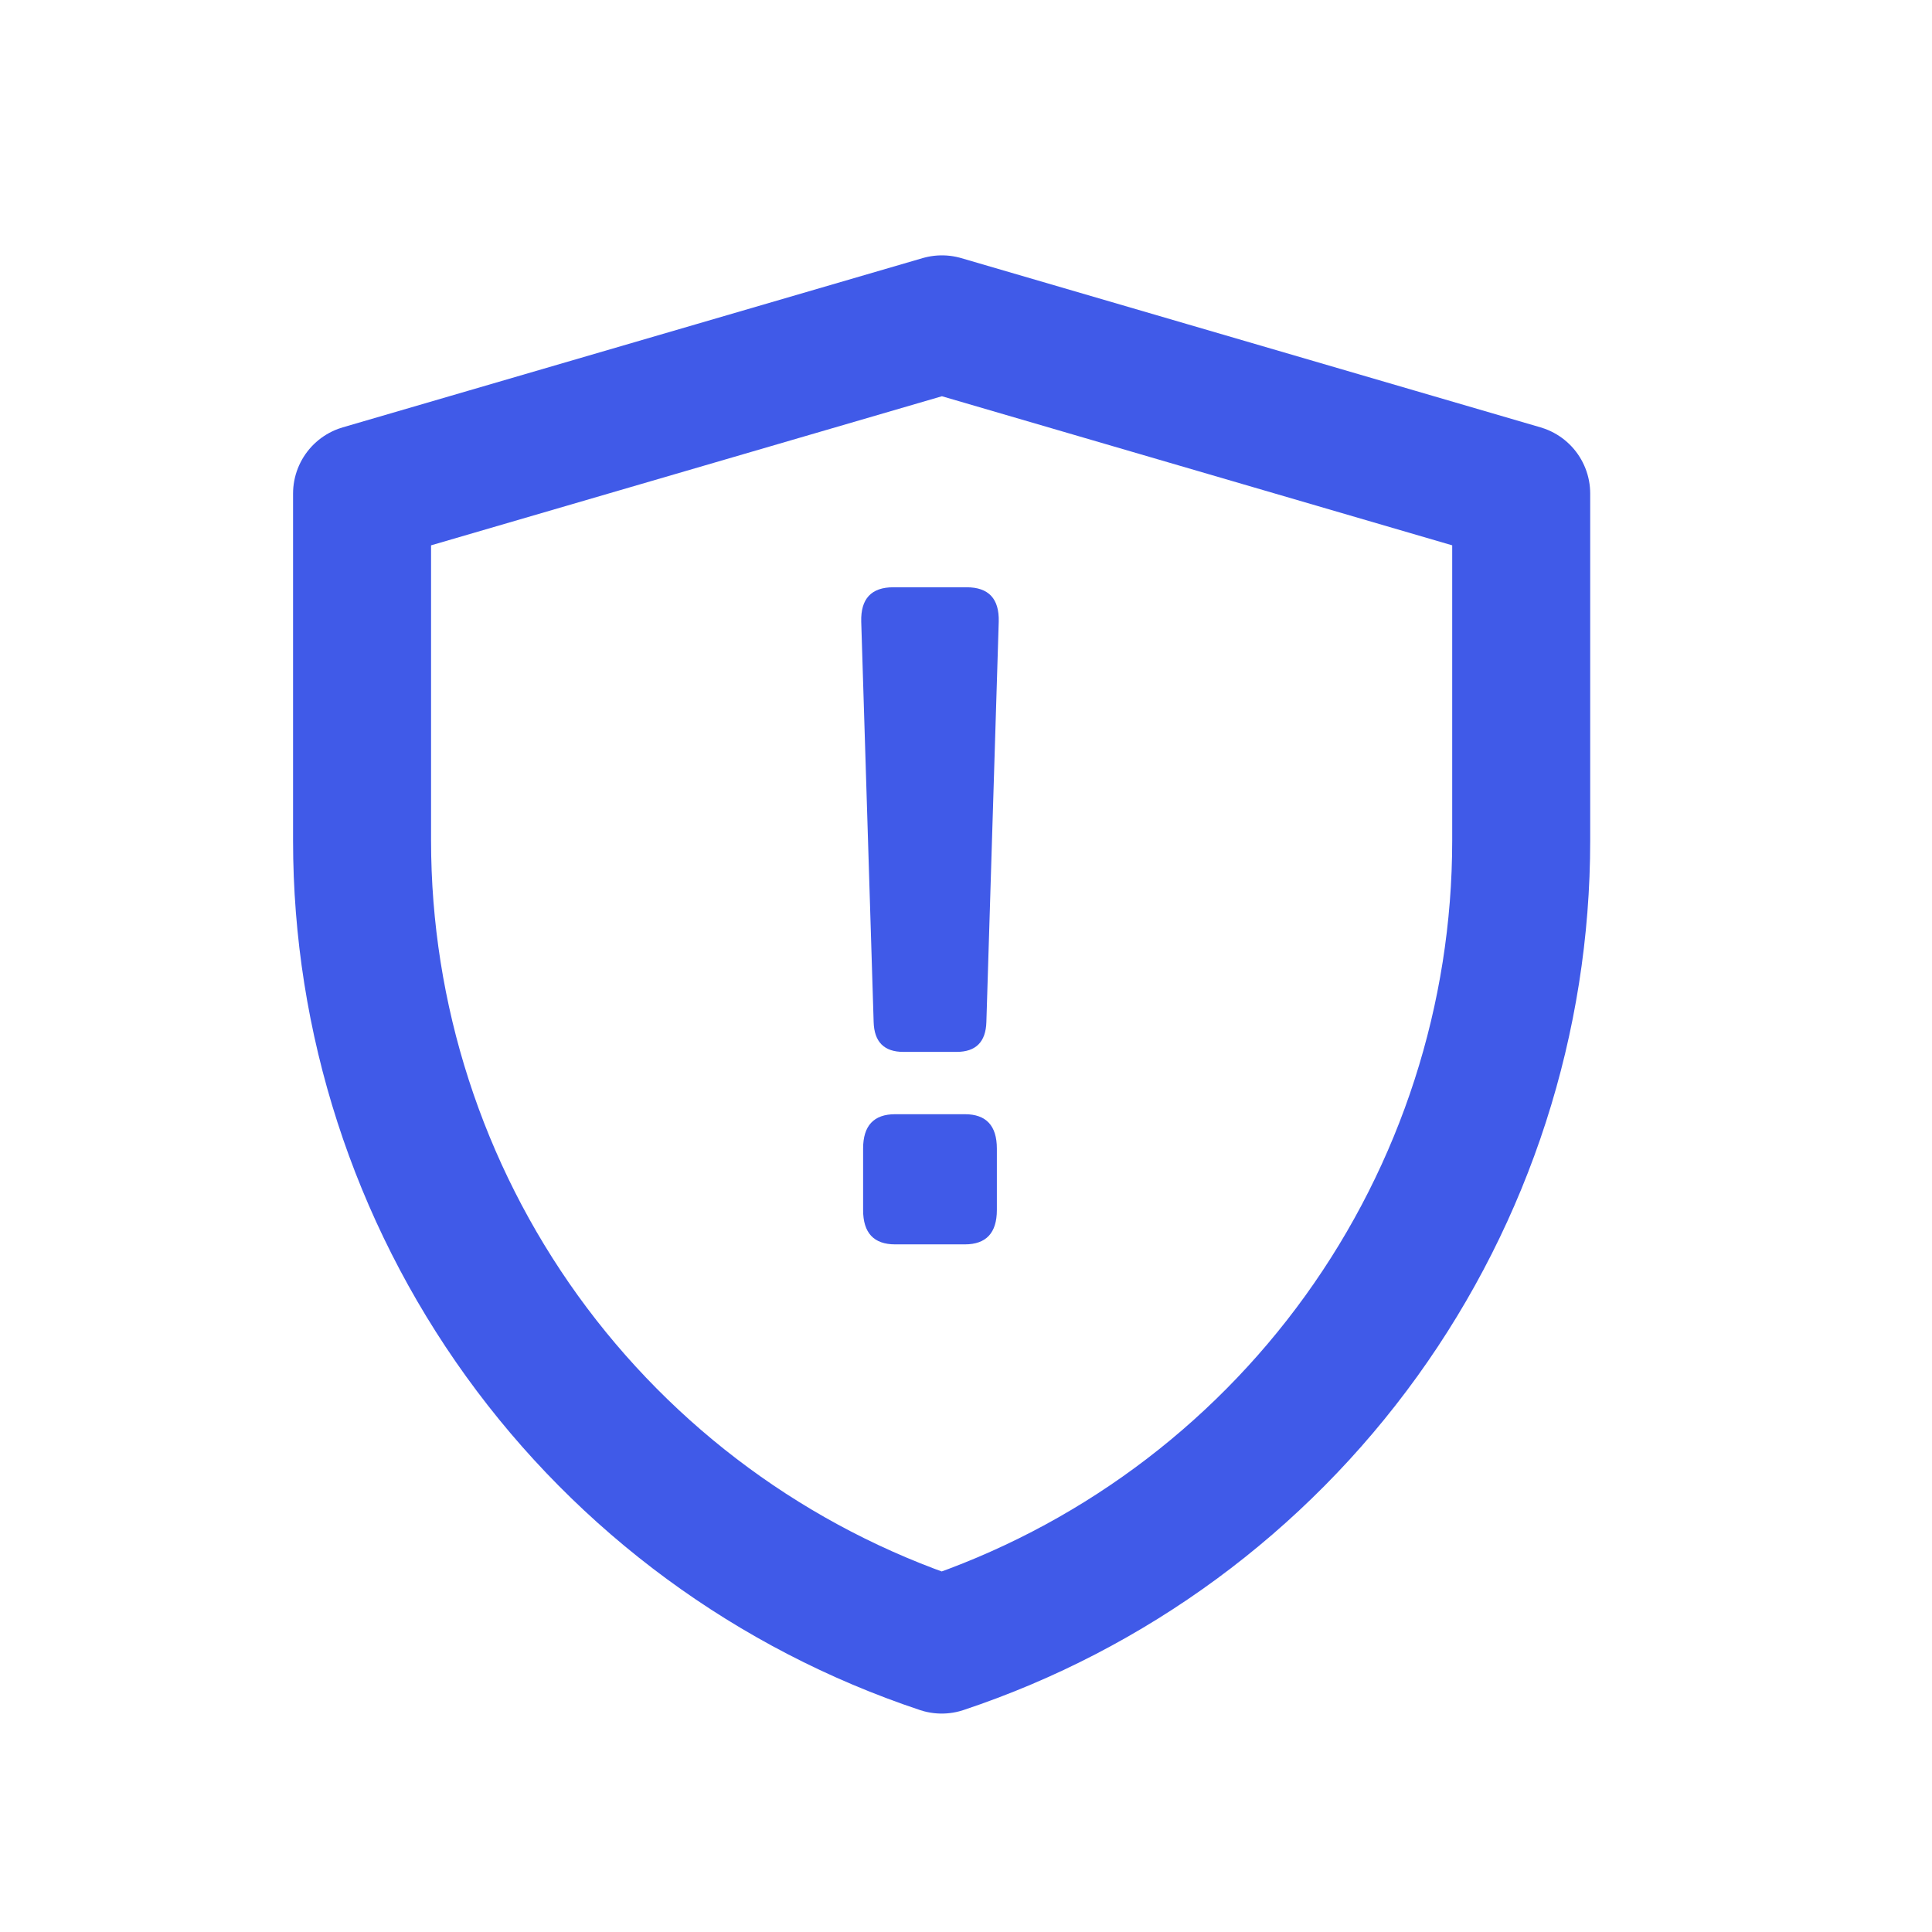
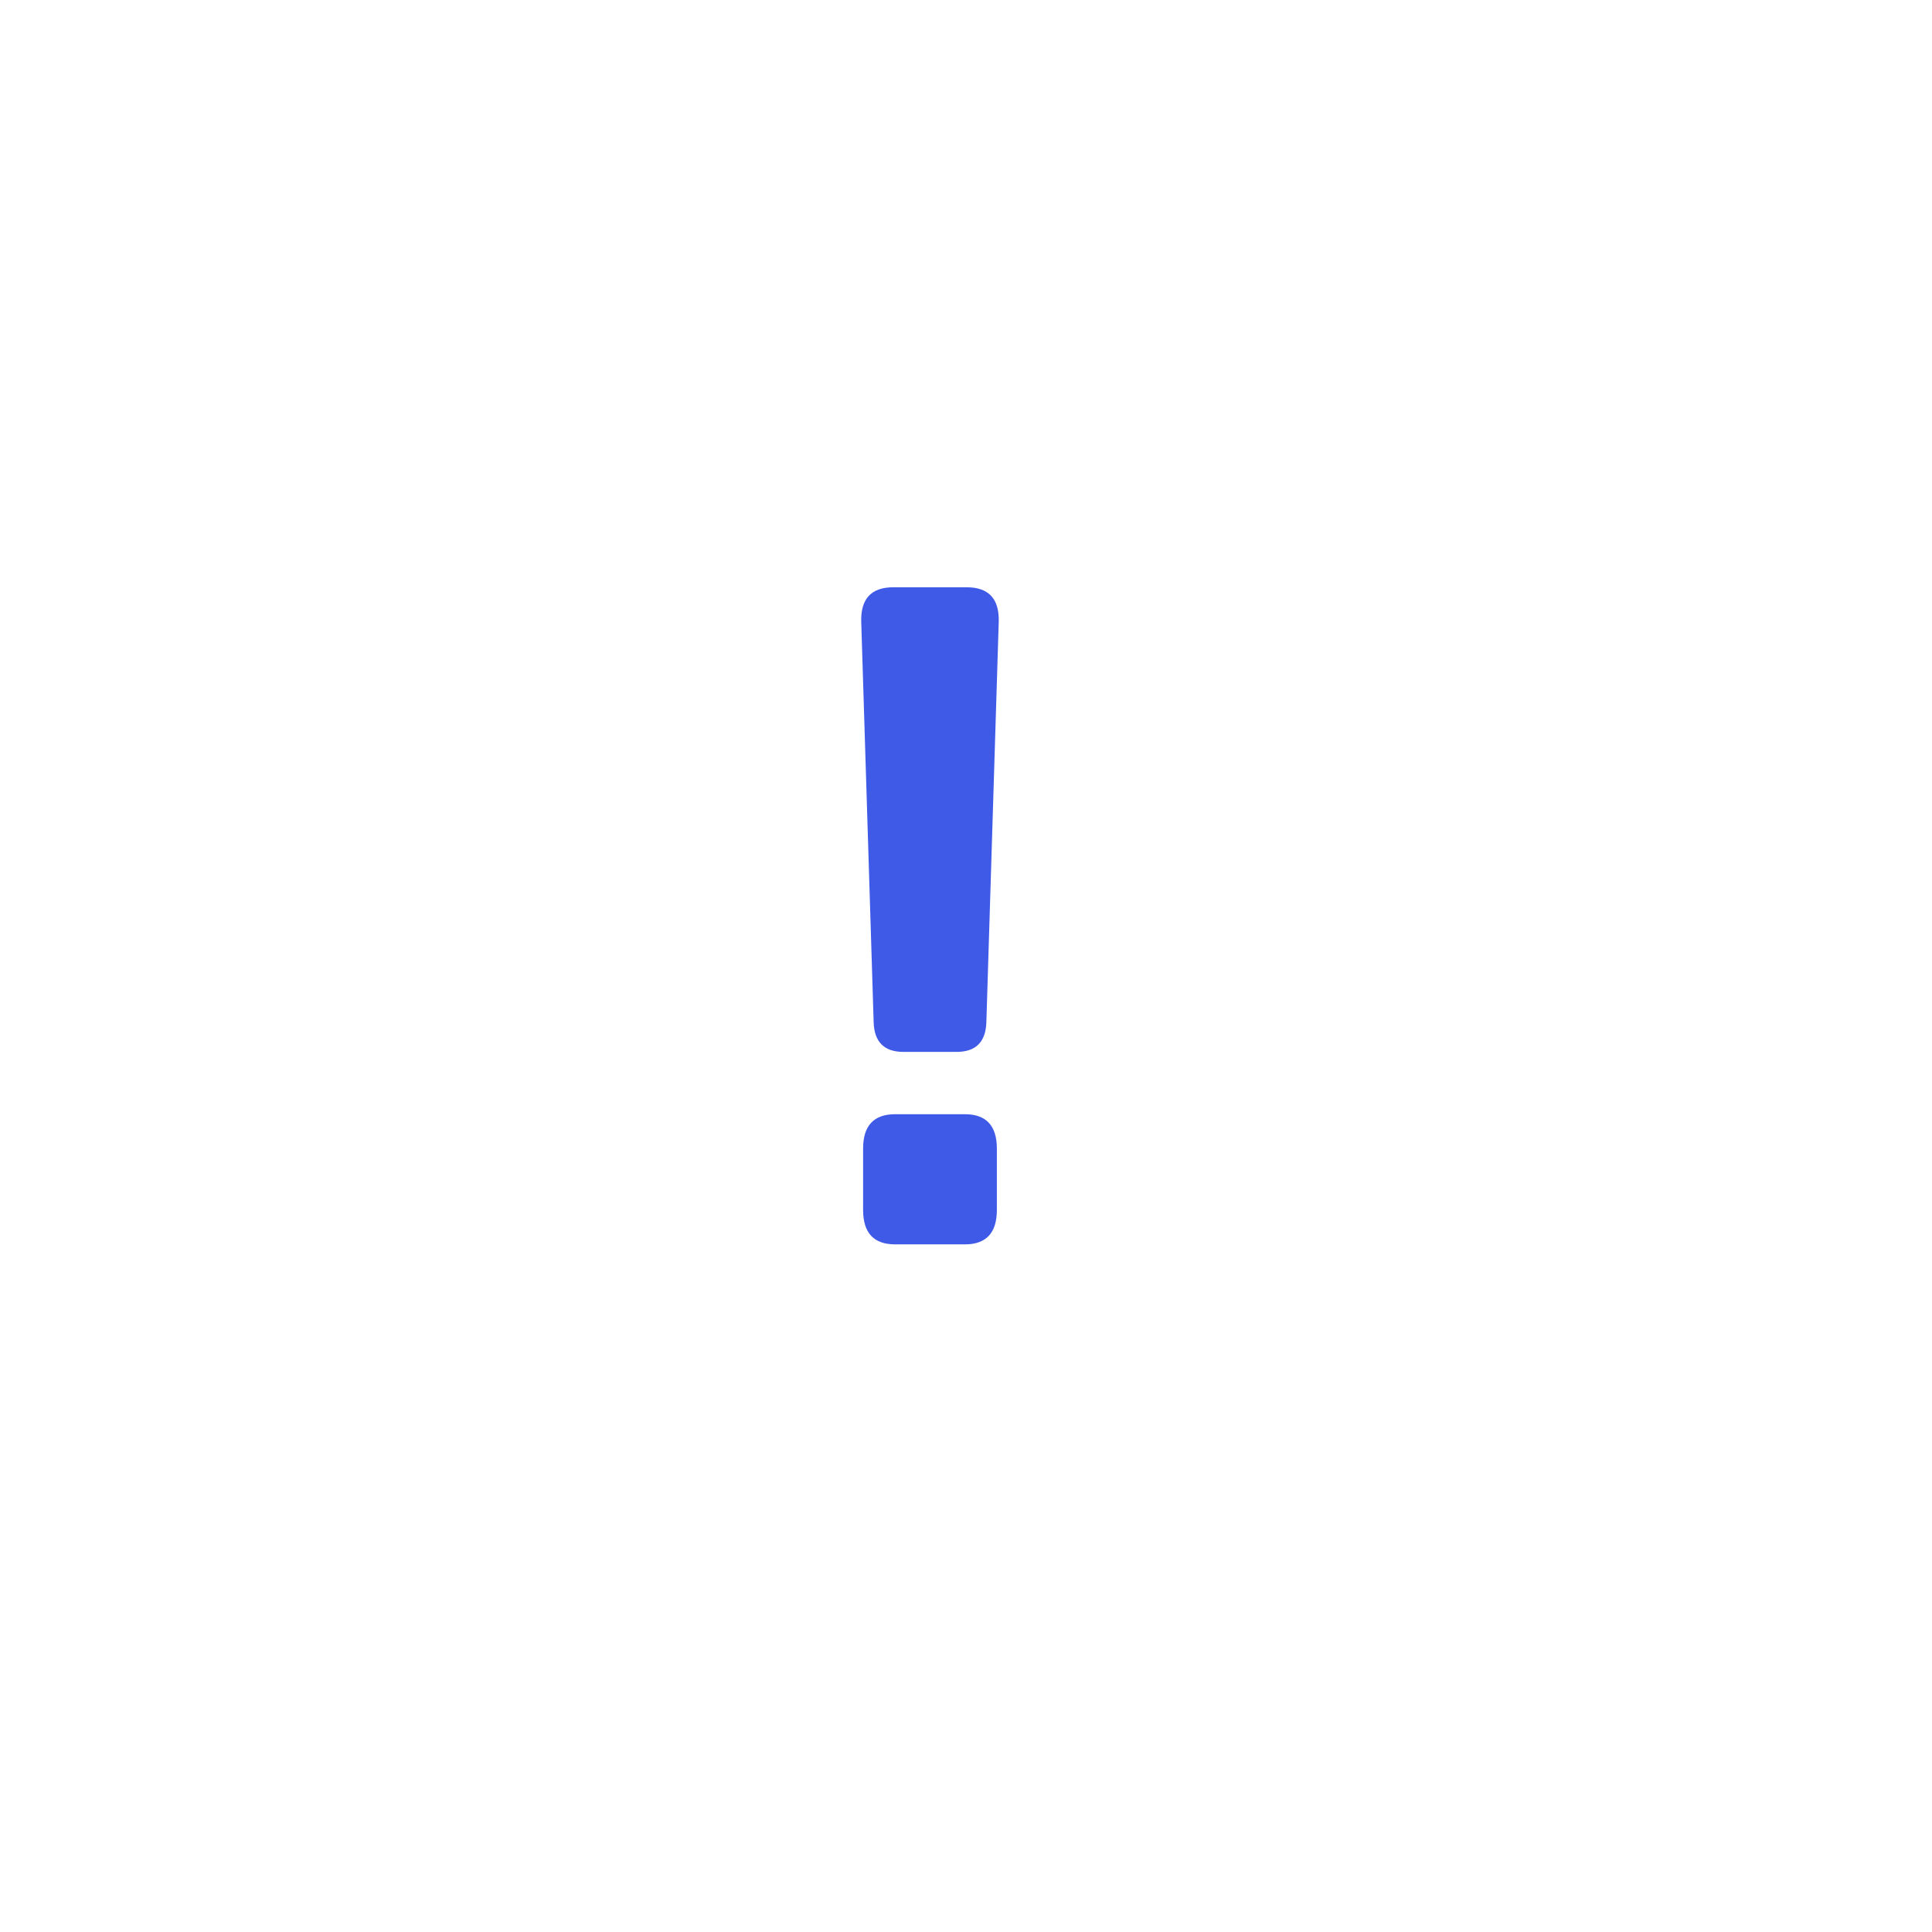
<svg xmlns="http://www.w3.org/2000/svg" width="35" height="35" viewBox="0 0 35 35" fill="none">
  <g clip-path="url(#clip0_161_721)">
-     <path d="M6.559 8.942L17.064 5.876L27.558 8.942V15.229C27.558 18.451 26.544 21.591 24.66 24.205C22.776 26.819 20.117 28.774 17.06 29.793C14.002 28.774 11.343 26.819 9.458 24.205C7.573 21.59 6.559 18.449 6.559 15.226V8.942Z" stroke="#405AE8" stroke-width="2.5" stroke-linejoin="round" />
    <path d="M15.602 11.262C15.591 10.847 15.785 10.639 16.183 10.639H17.512C17.91 10.639 18.104 10.847 18.093 11.262L17.869 18.517C17.858 18.876 17.678 19.056 17.329 19.056H16.366C16.017 19.056 15.838 18.876 15.827 18.517L15.602 11.262ZM16.217 22.543C15.829 22.543 15.636 22.335 15.636 21.92V20.808C15.636 20.393 15.829 20.185 16.217 20.185H17.479C17.866 20.185 18.059 20.393 18.059 20.808V21.92C18.059 22.335 17.866 22.543 17.479 22.543H16.217Z" fill="#405AE8" />
  </g>
  <defs>
    <clipPath id="clip0_161_721">
      <rect width="28" height="28" fill="white" transform="translate(3.059 3.542)" />
    </clipPath>
  </defs>
</svg>